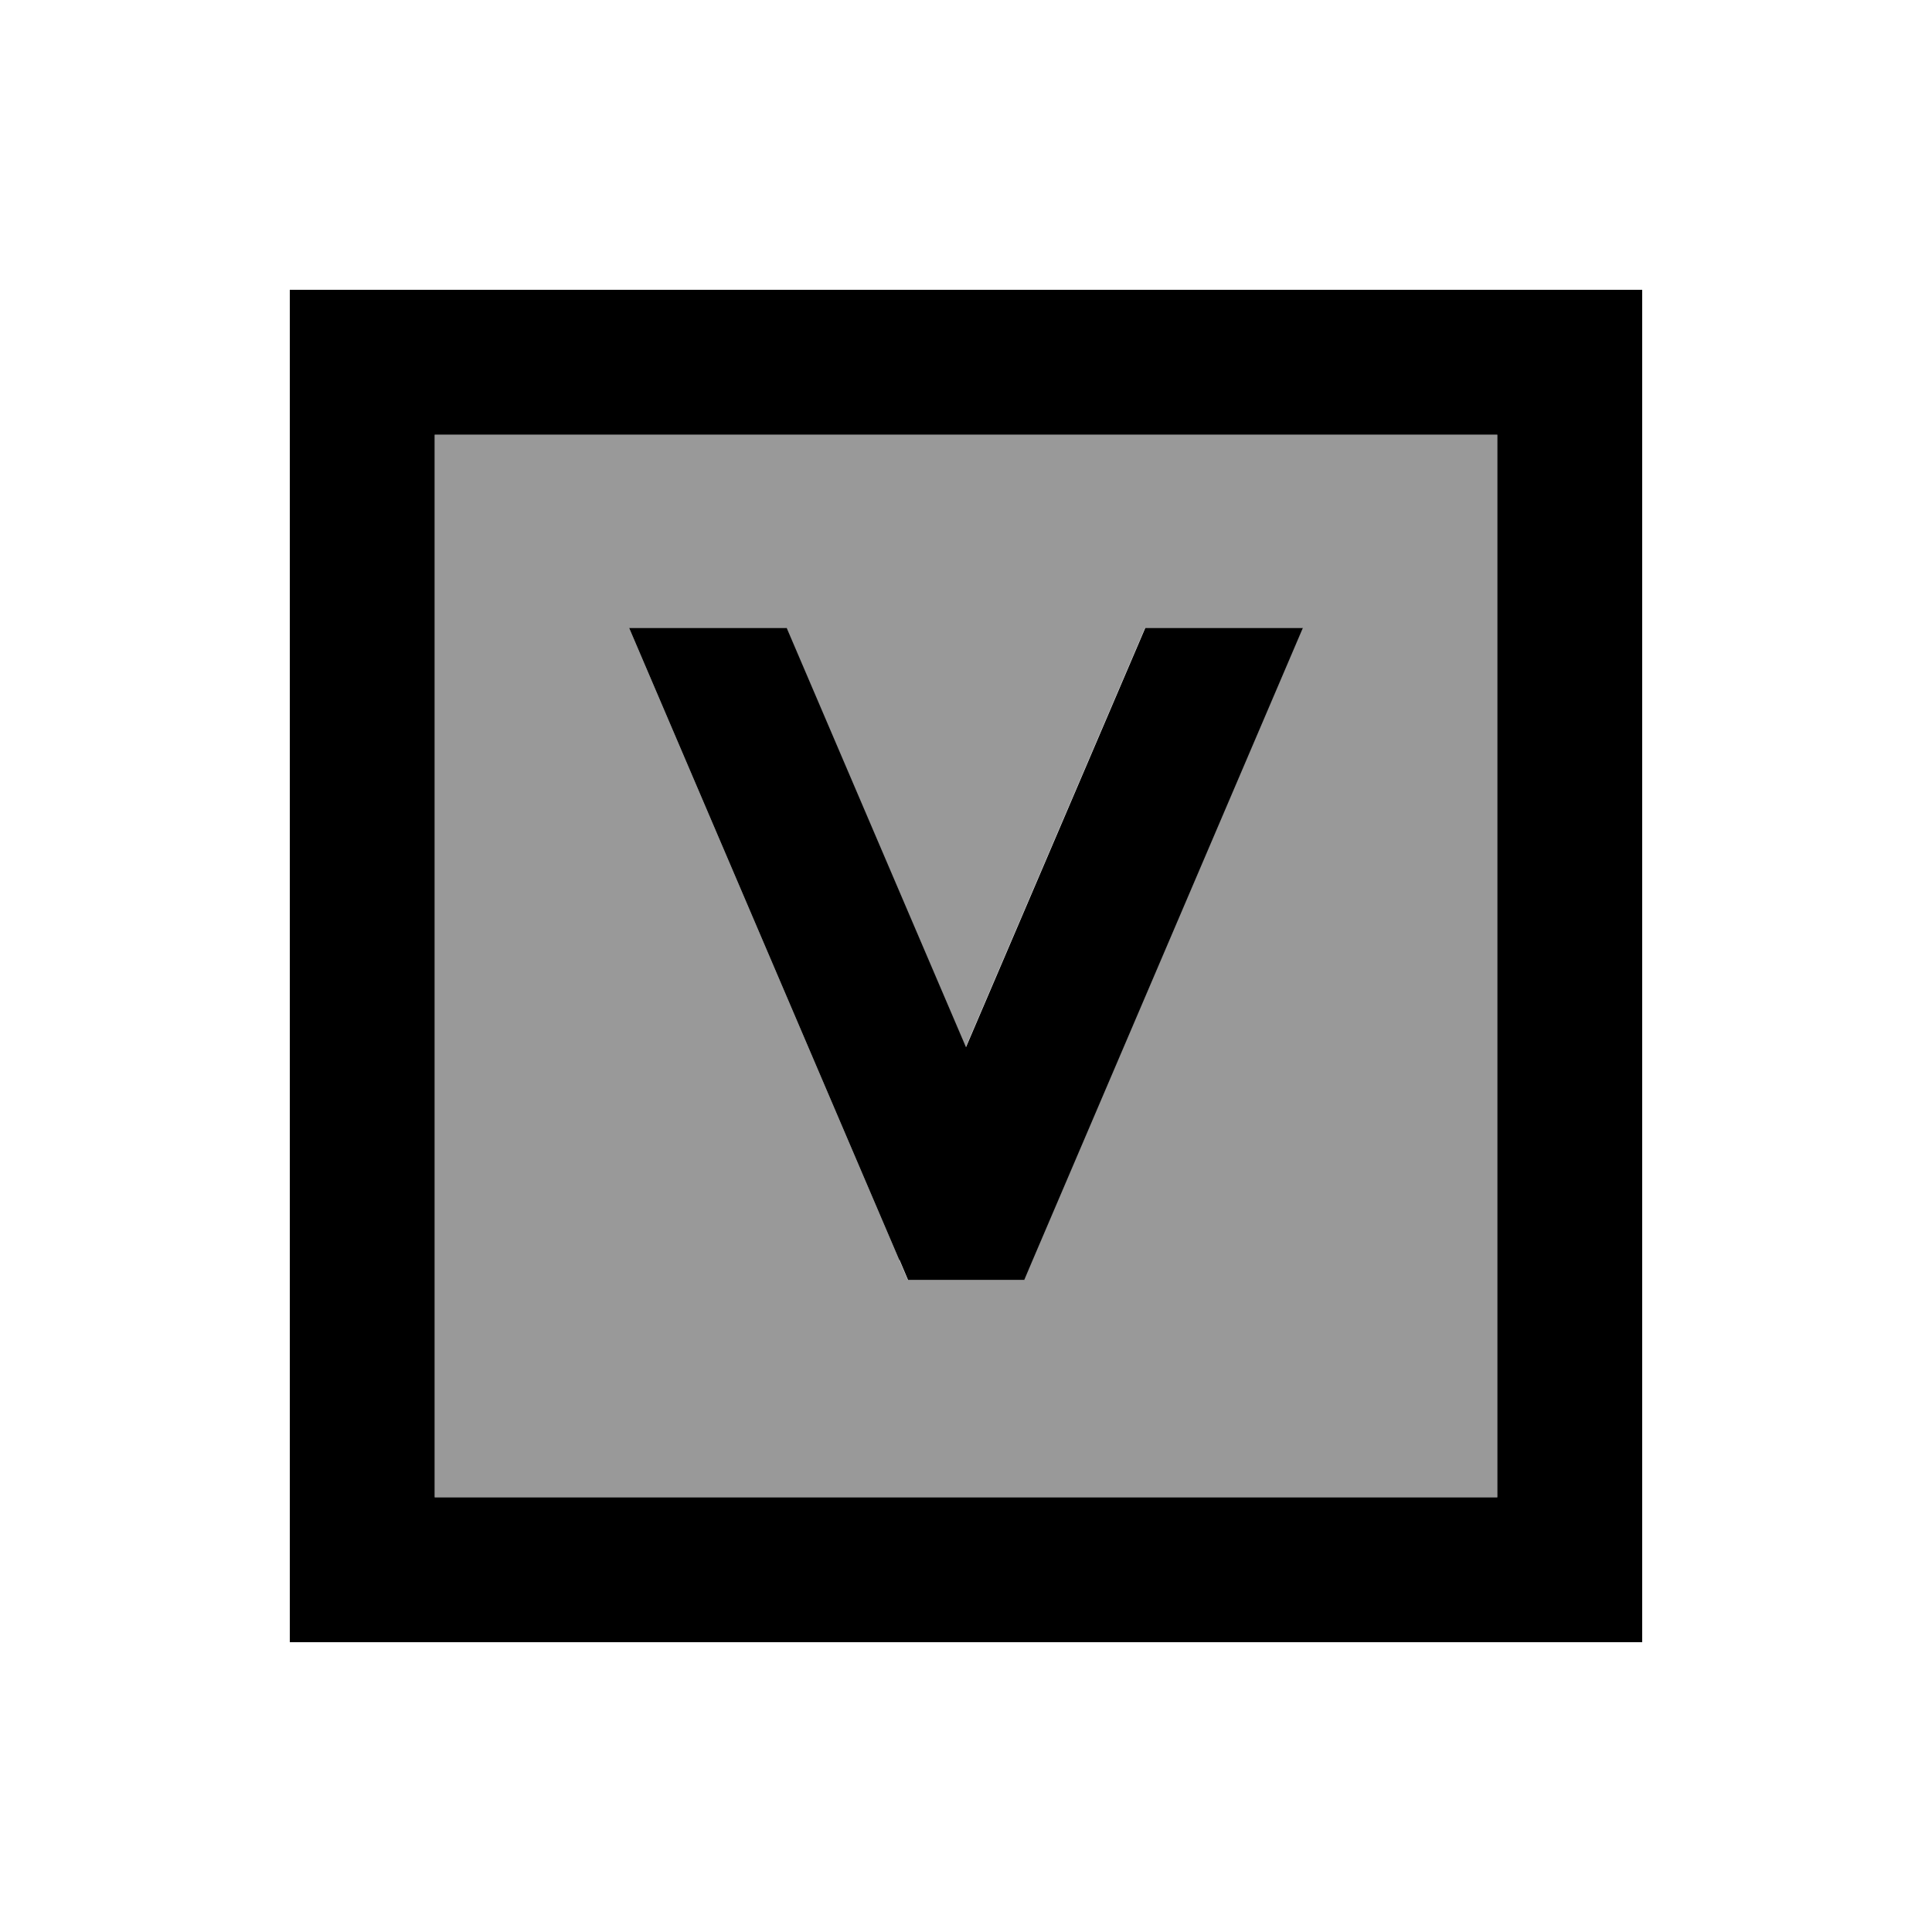
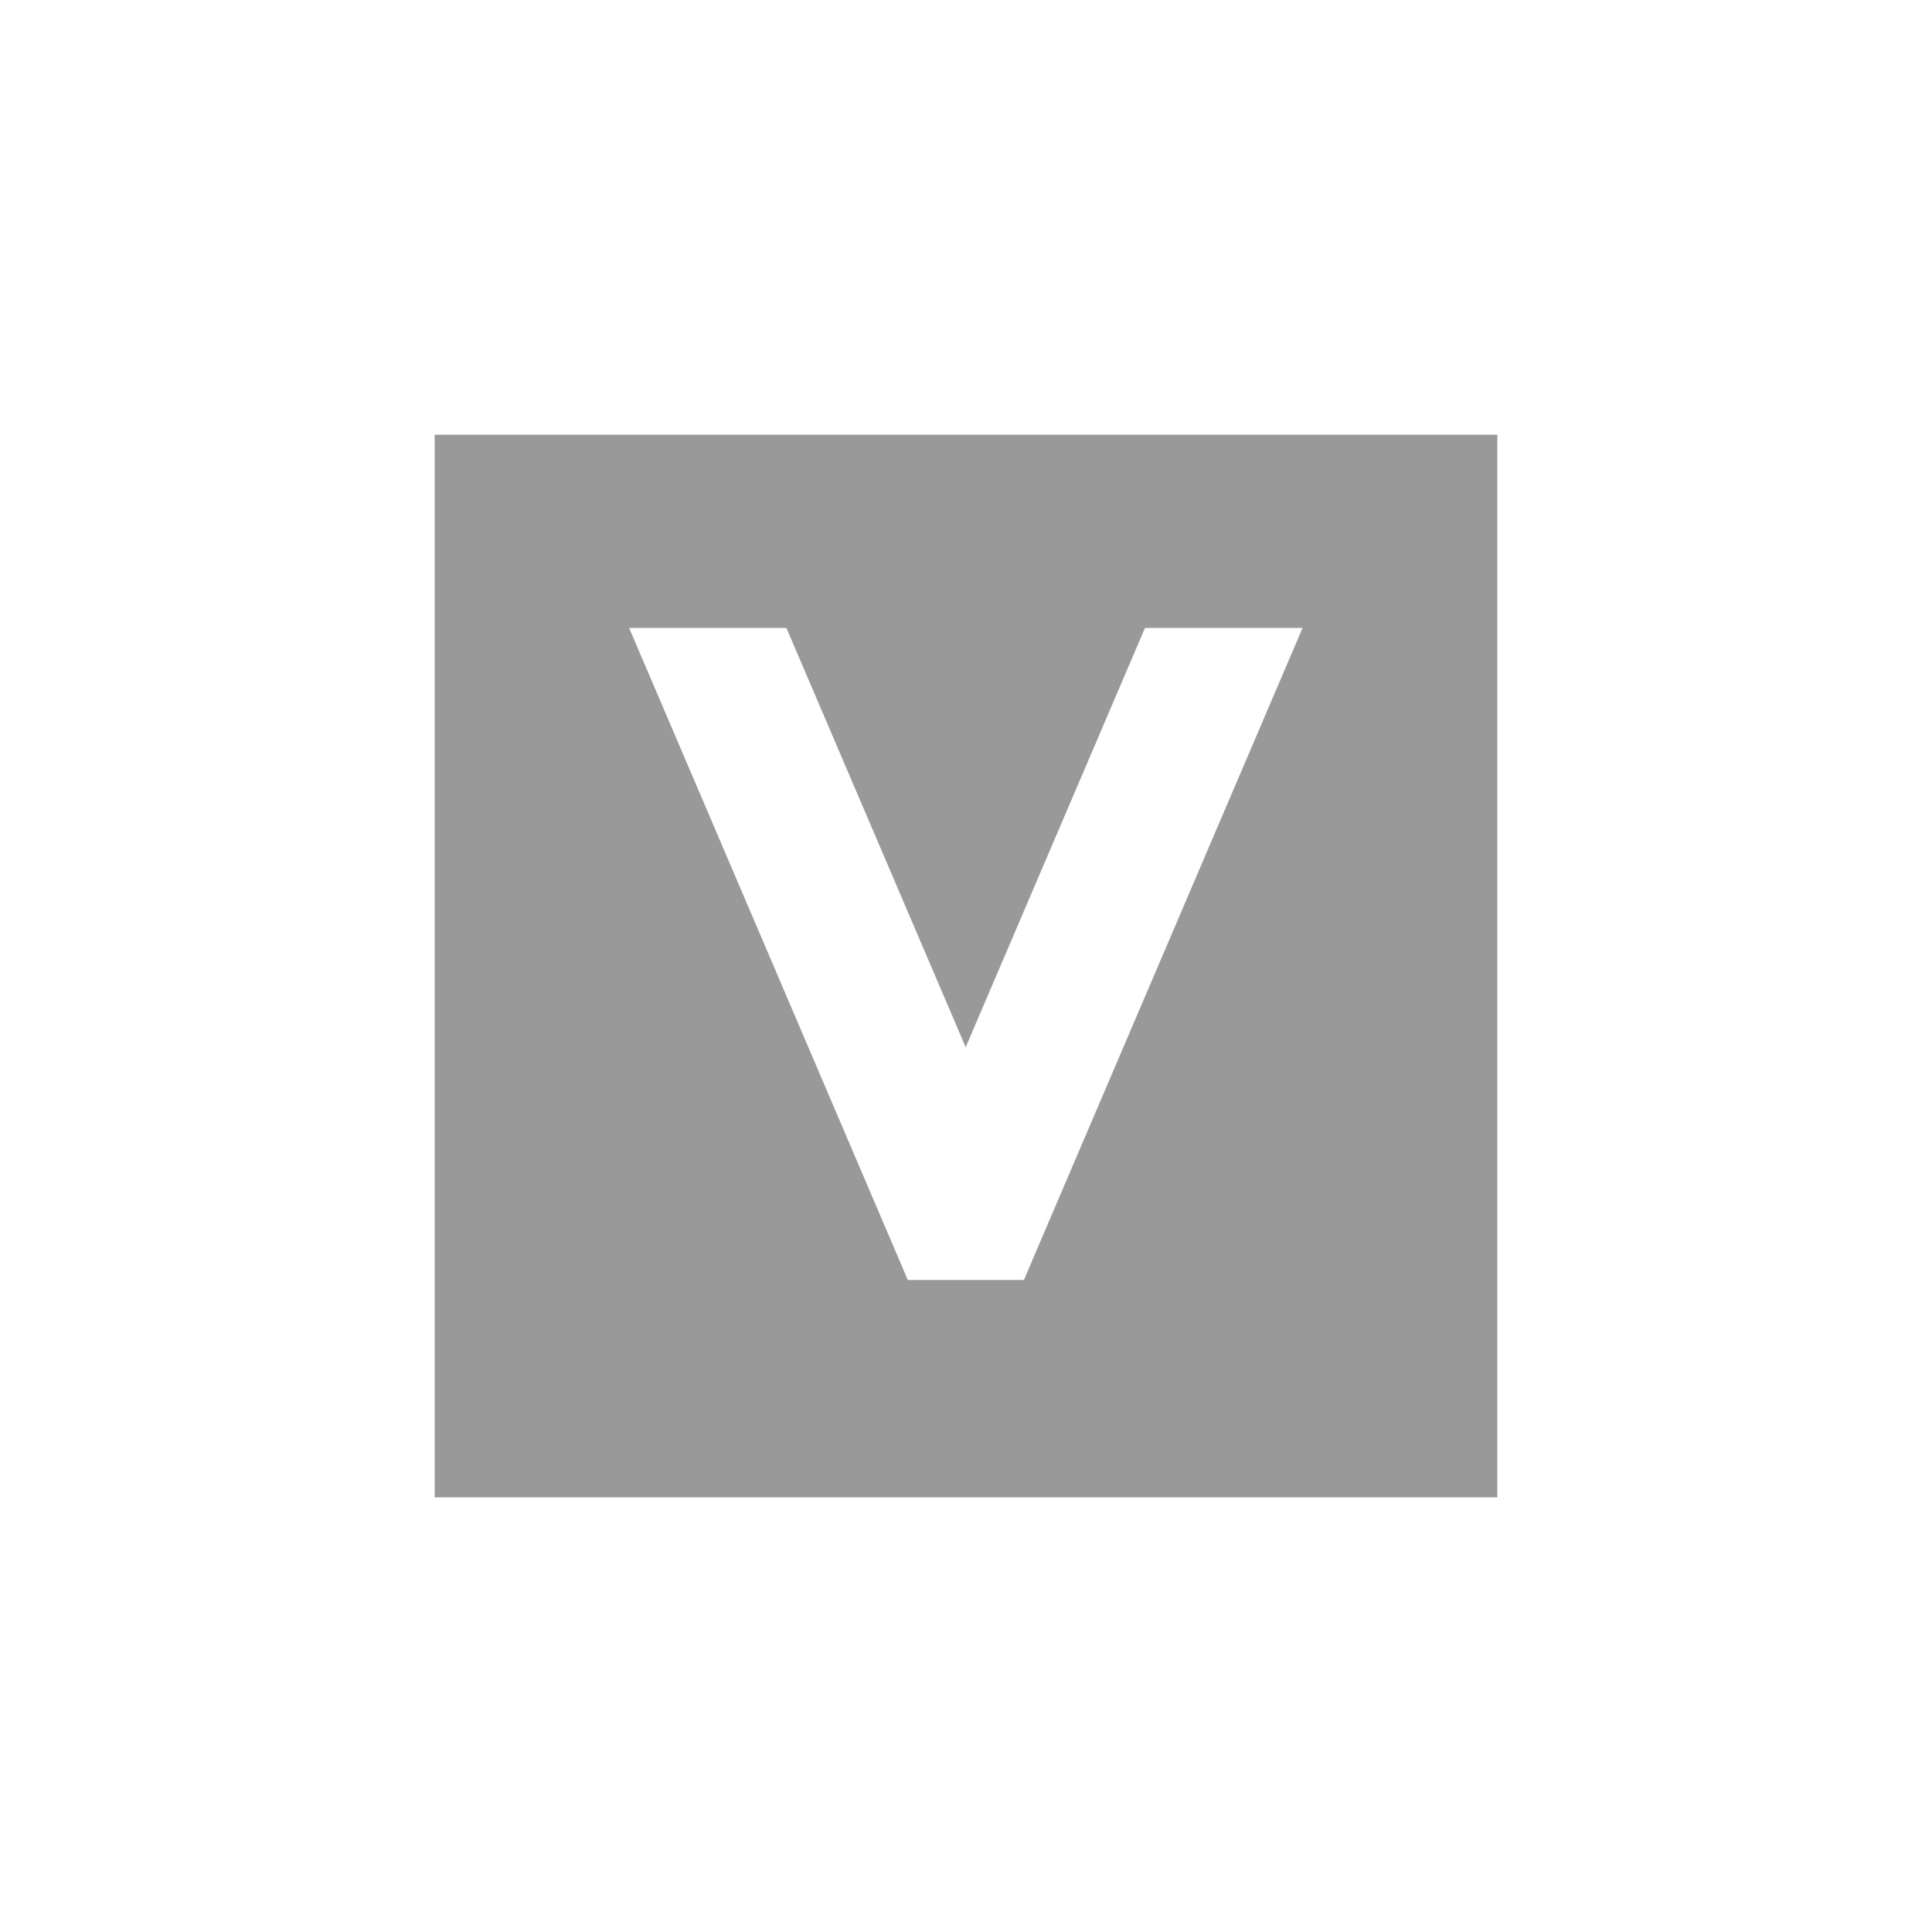
<svg xmlns="http://www.w3.org/2000/svg" viewBox="0 0 640 640">
  <path opacity=".4" fill="currentColor" d="M144 144L496 144L496 496L144 496L144 144zM208.4 208L297.9 417.4L300.7 424L339.2 424L342 417.4L431.5 208L379.3 208L319.9 346.9L260.5 208L208.3 208z" />
-   <path fill="currentColor" d="M144 144L144 496L496 496L496 144L144 144zM96 96L544 96L544 544L96 544L96 96zM297.9 417.4L208.4 208L260.6 208L320 346.9L379.4 208L431.6 208L342.1 417.4L339.3 424L300.8 424L298 417.4z" />
</svg>